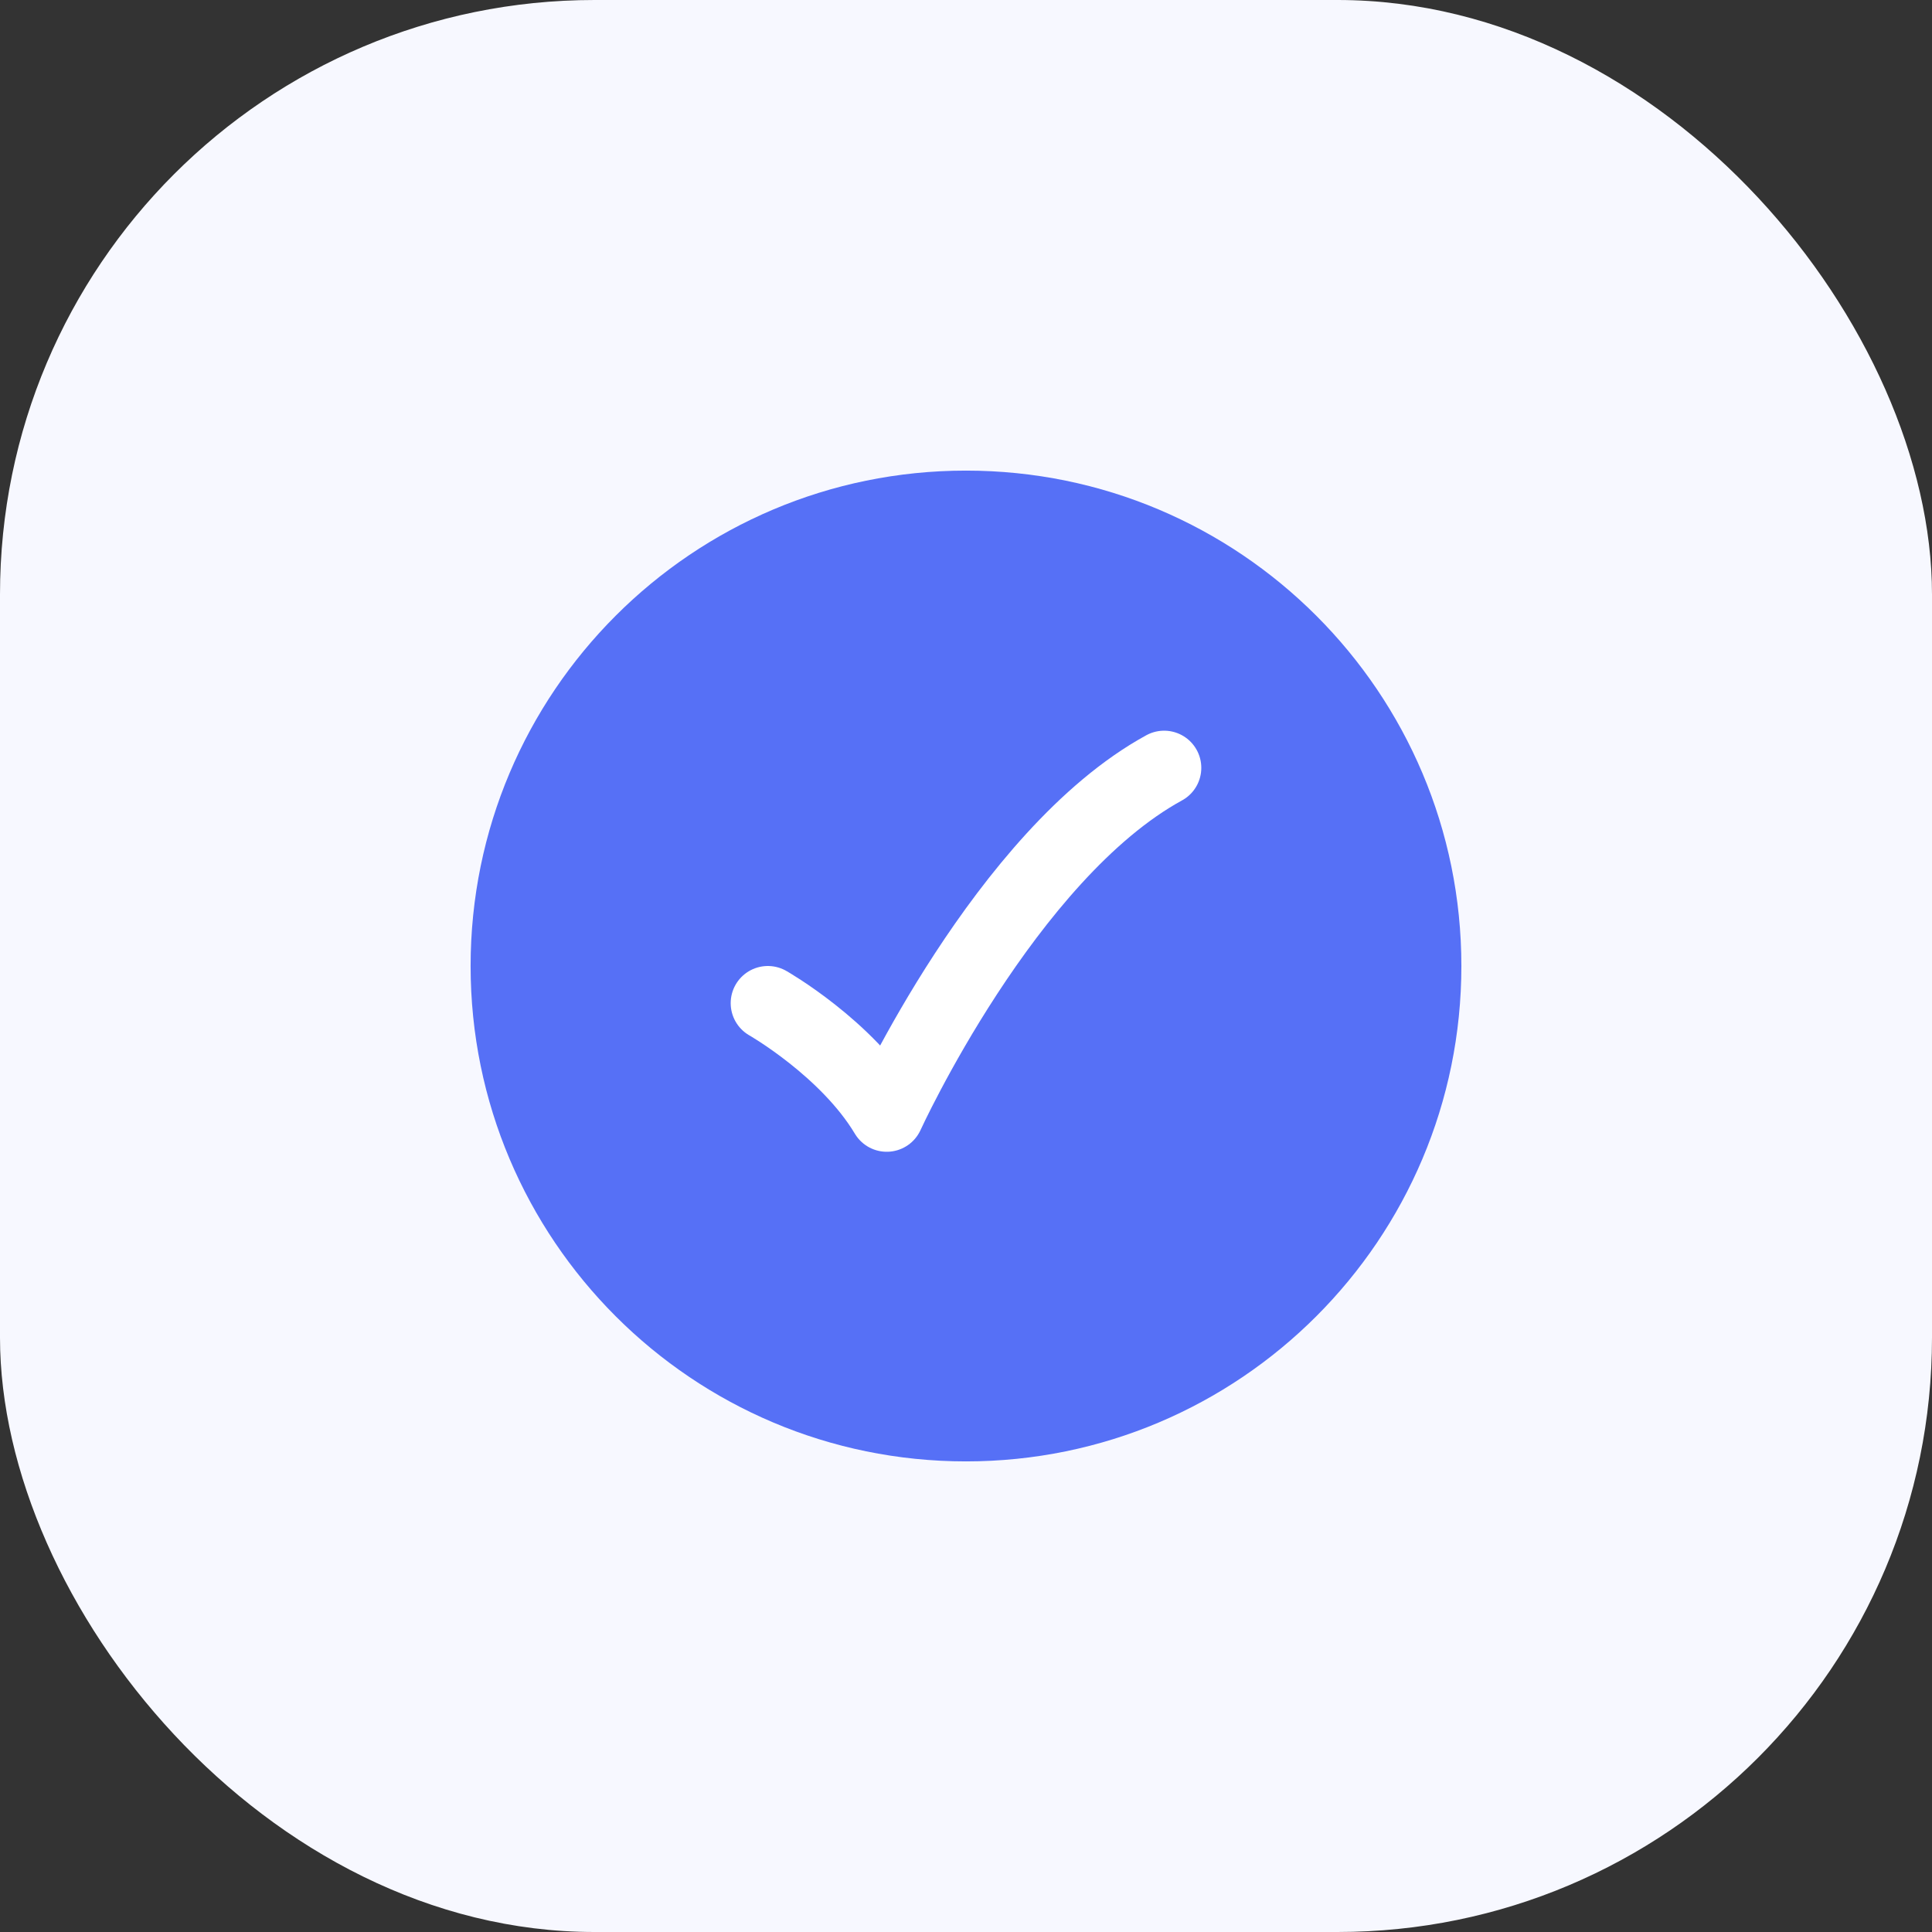
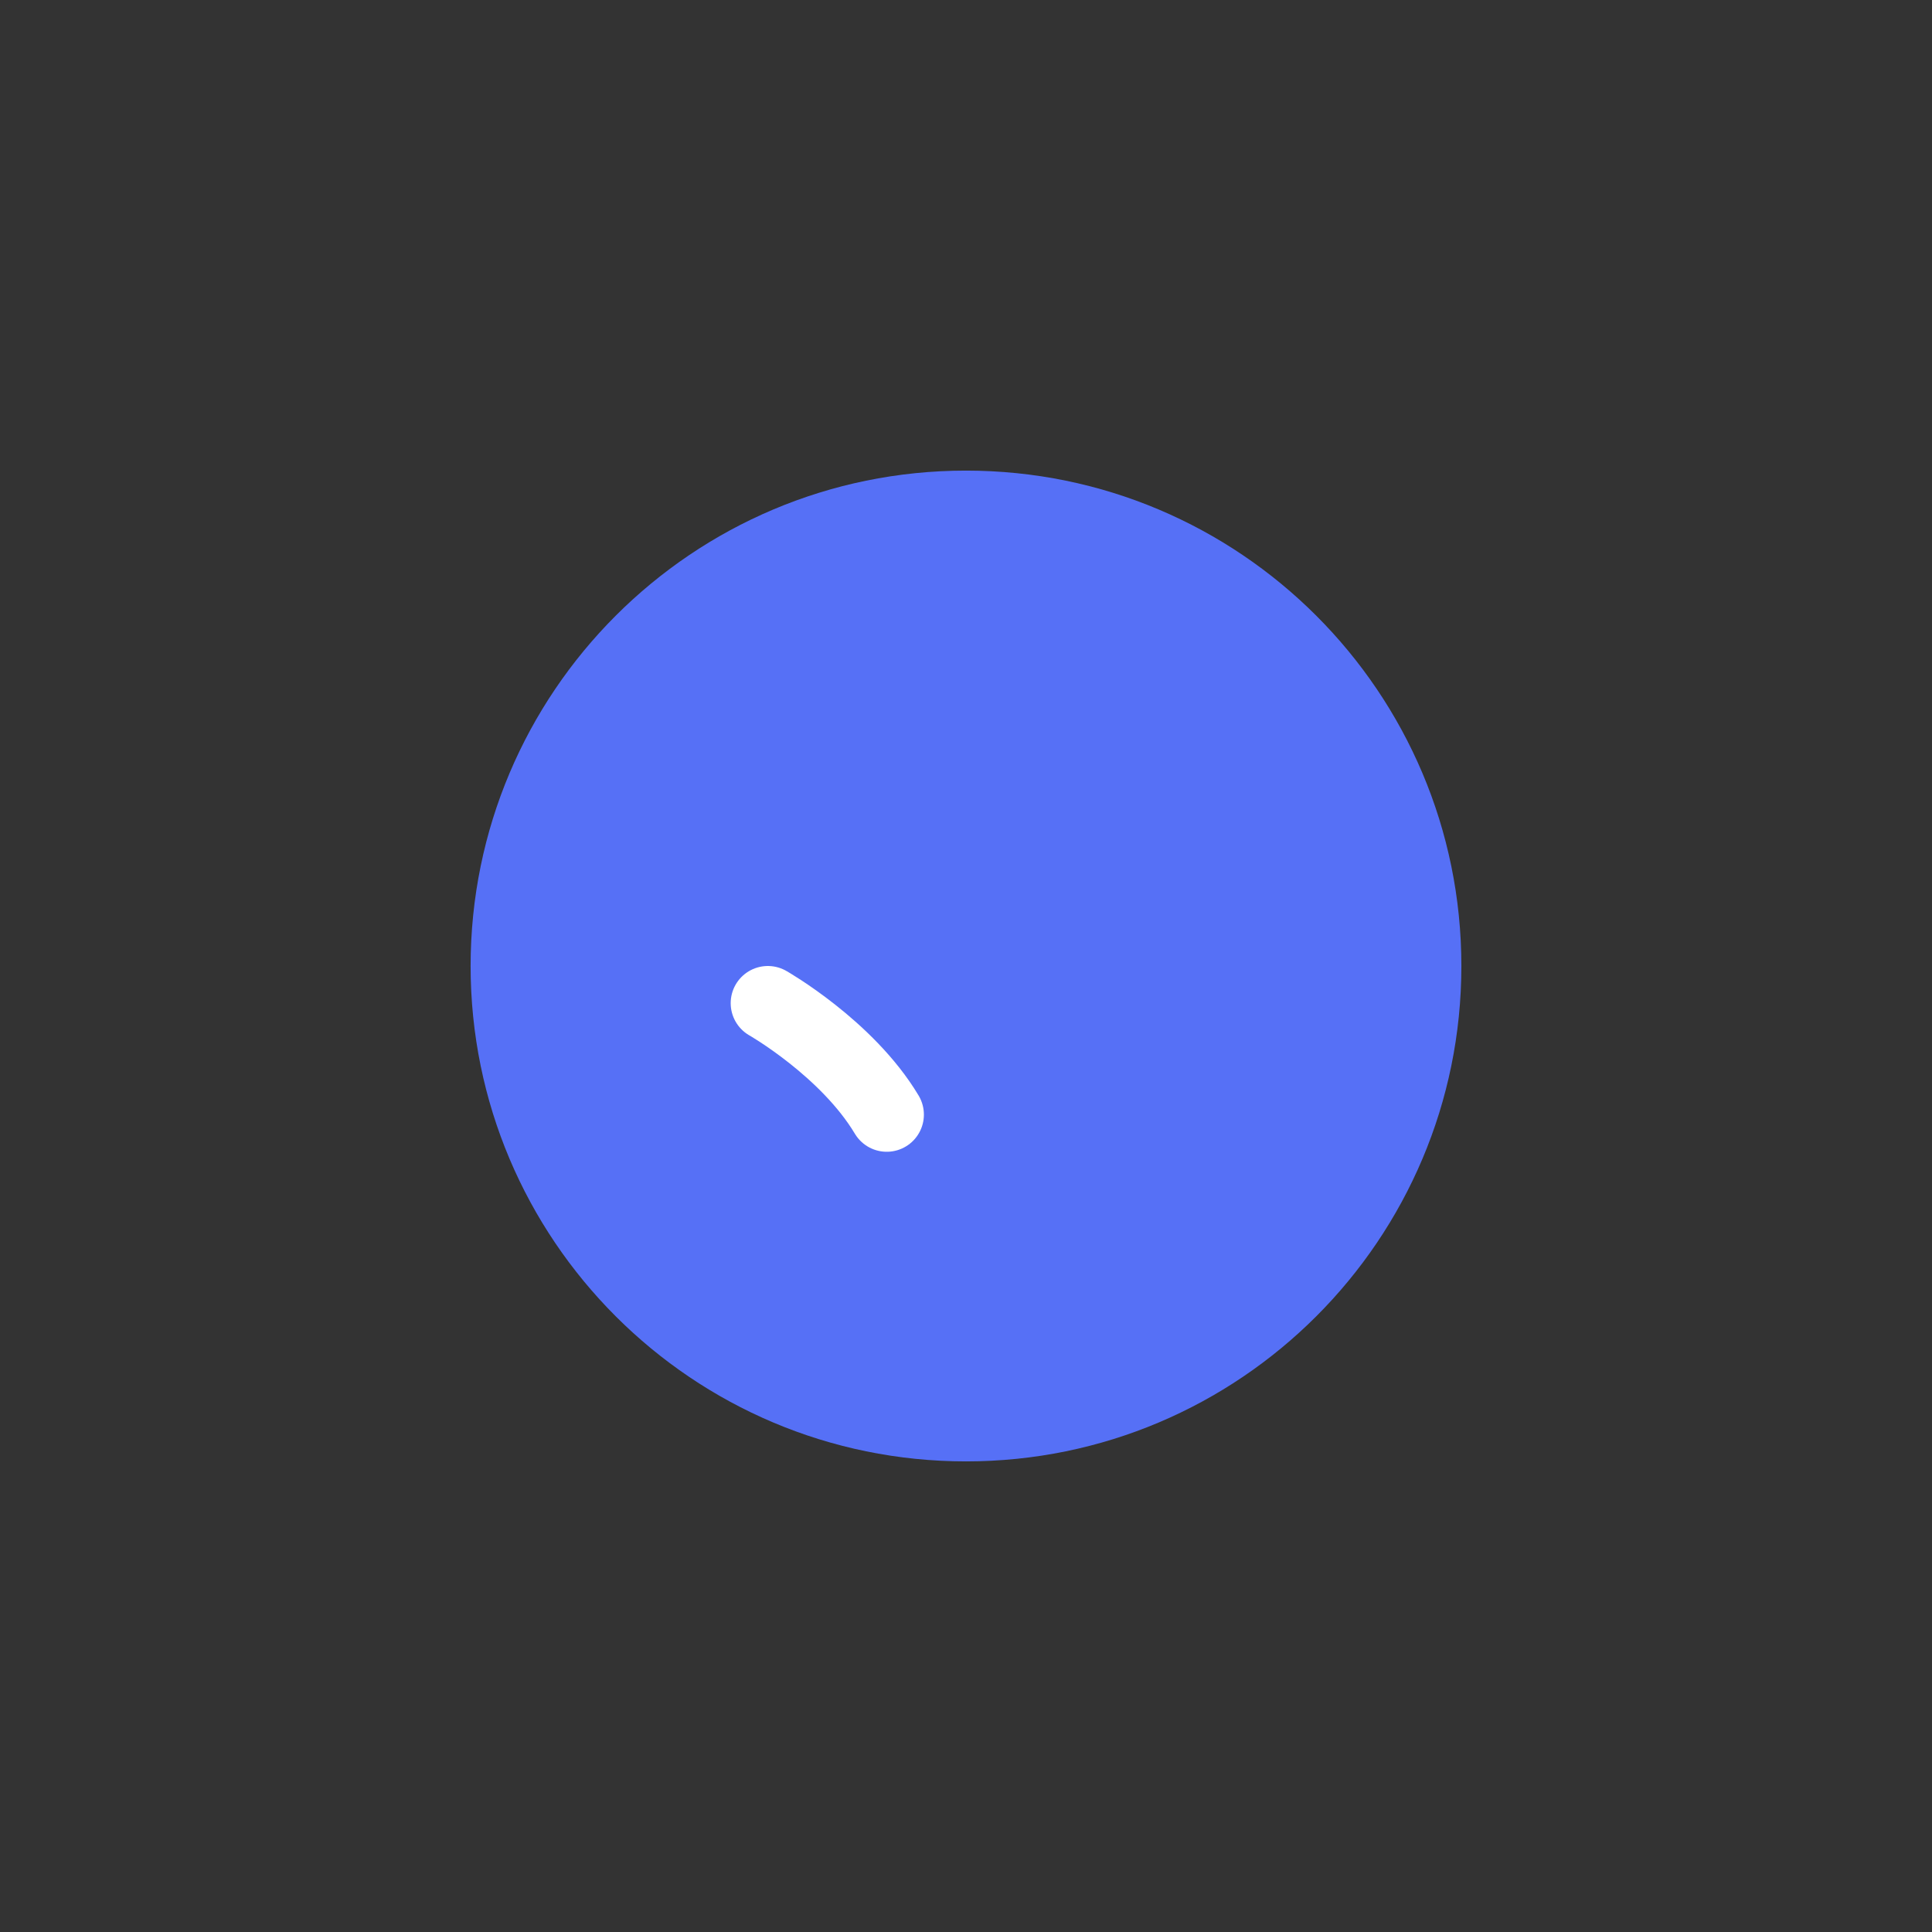
<svg xmlns="http://www.w3.org/2000/svg" width="104" height="104" viewBox="0 0 104 104" fill="none">
  <rect x="0" y="0" width="104" height="104" fill="#333333" stroke="none" />
-   <rect width="104" height="104" rx="32" fill="#F7F8FF" />
  <path d="M78.666 52C78.666 37.272 66.727 25.333 52 25.333C37.272 25.333 25.333 37.272 25.333 52C25.333 66.728 37.272 78.667 52 78.667C66.727 78.667 78.666 66.728 78.666 52Z" fill="#5670F6" />
-   <path d="M41.333 54C41.333 54 45.6 56.433 47.733 60C47.733 60 54.133 46 62.666 41.333" stroke="white" stroke-width="4" stroke-linecap="round" stroke-linejoin="round" />
+   <path d="M41.333 54C41.333 54 45.6 56.433 47.733 60" stroke="white" stroke-width="4" stroke-linecap="round" stroke-linejoin="round" />
</svg>